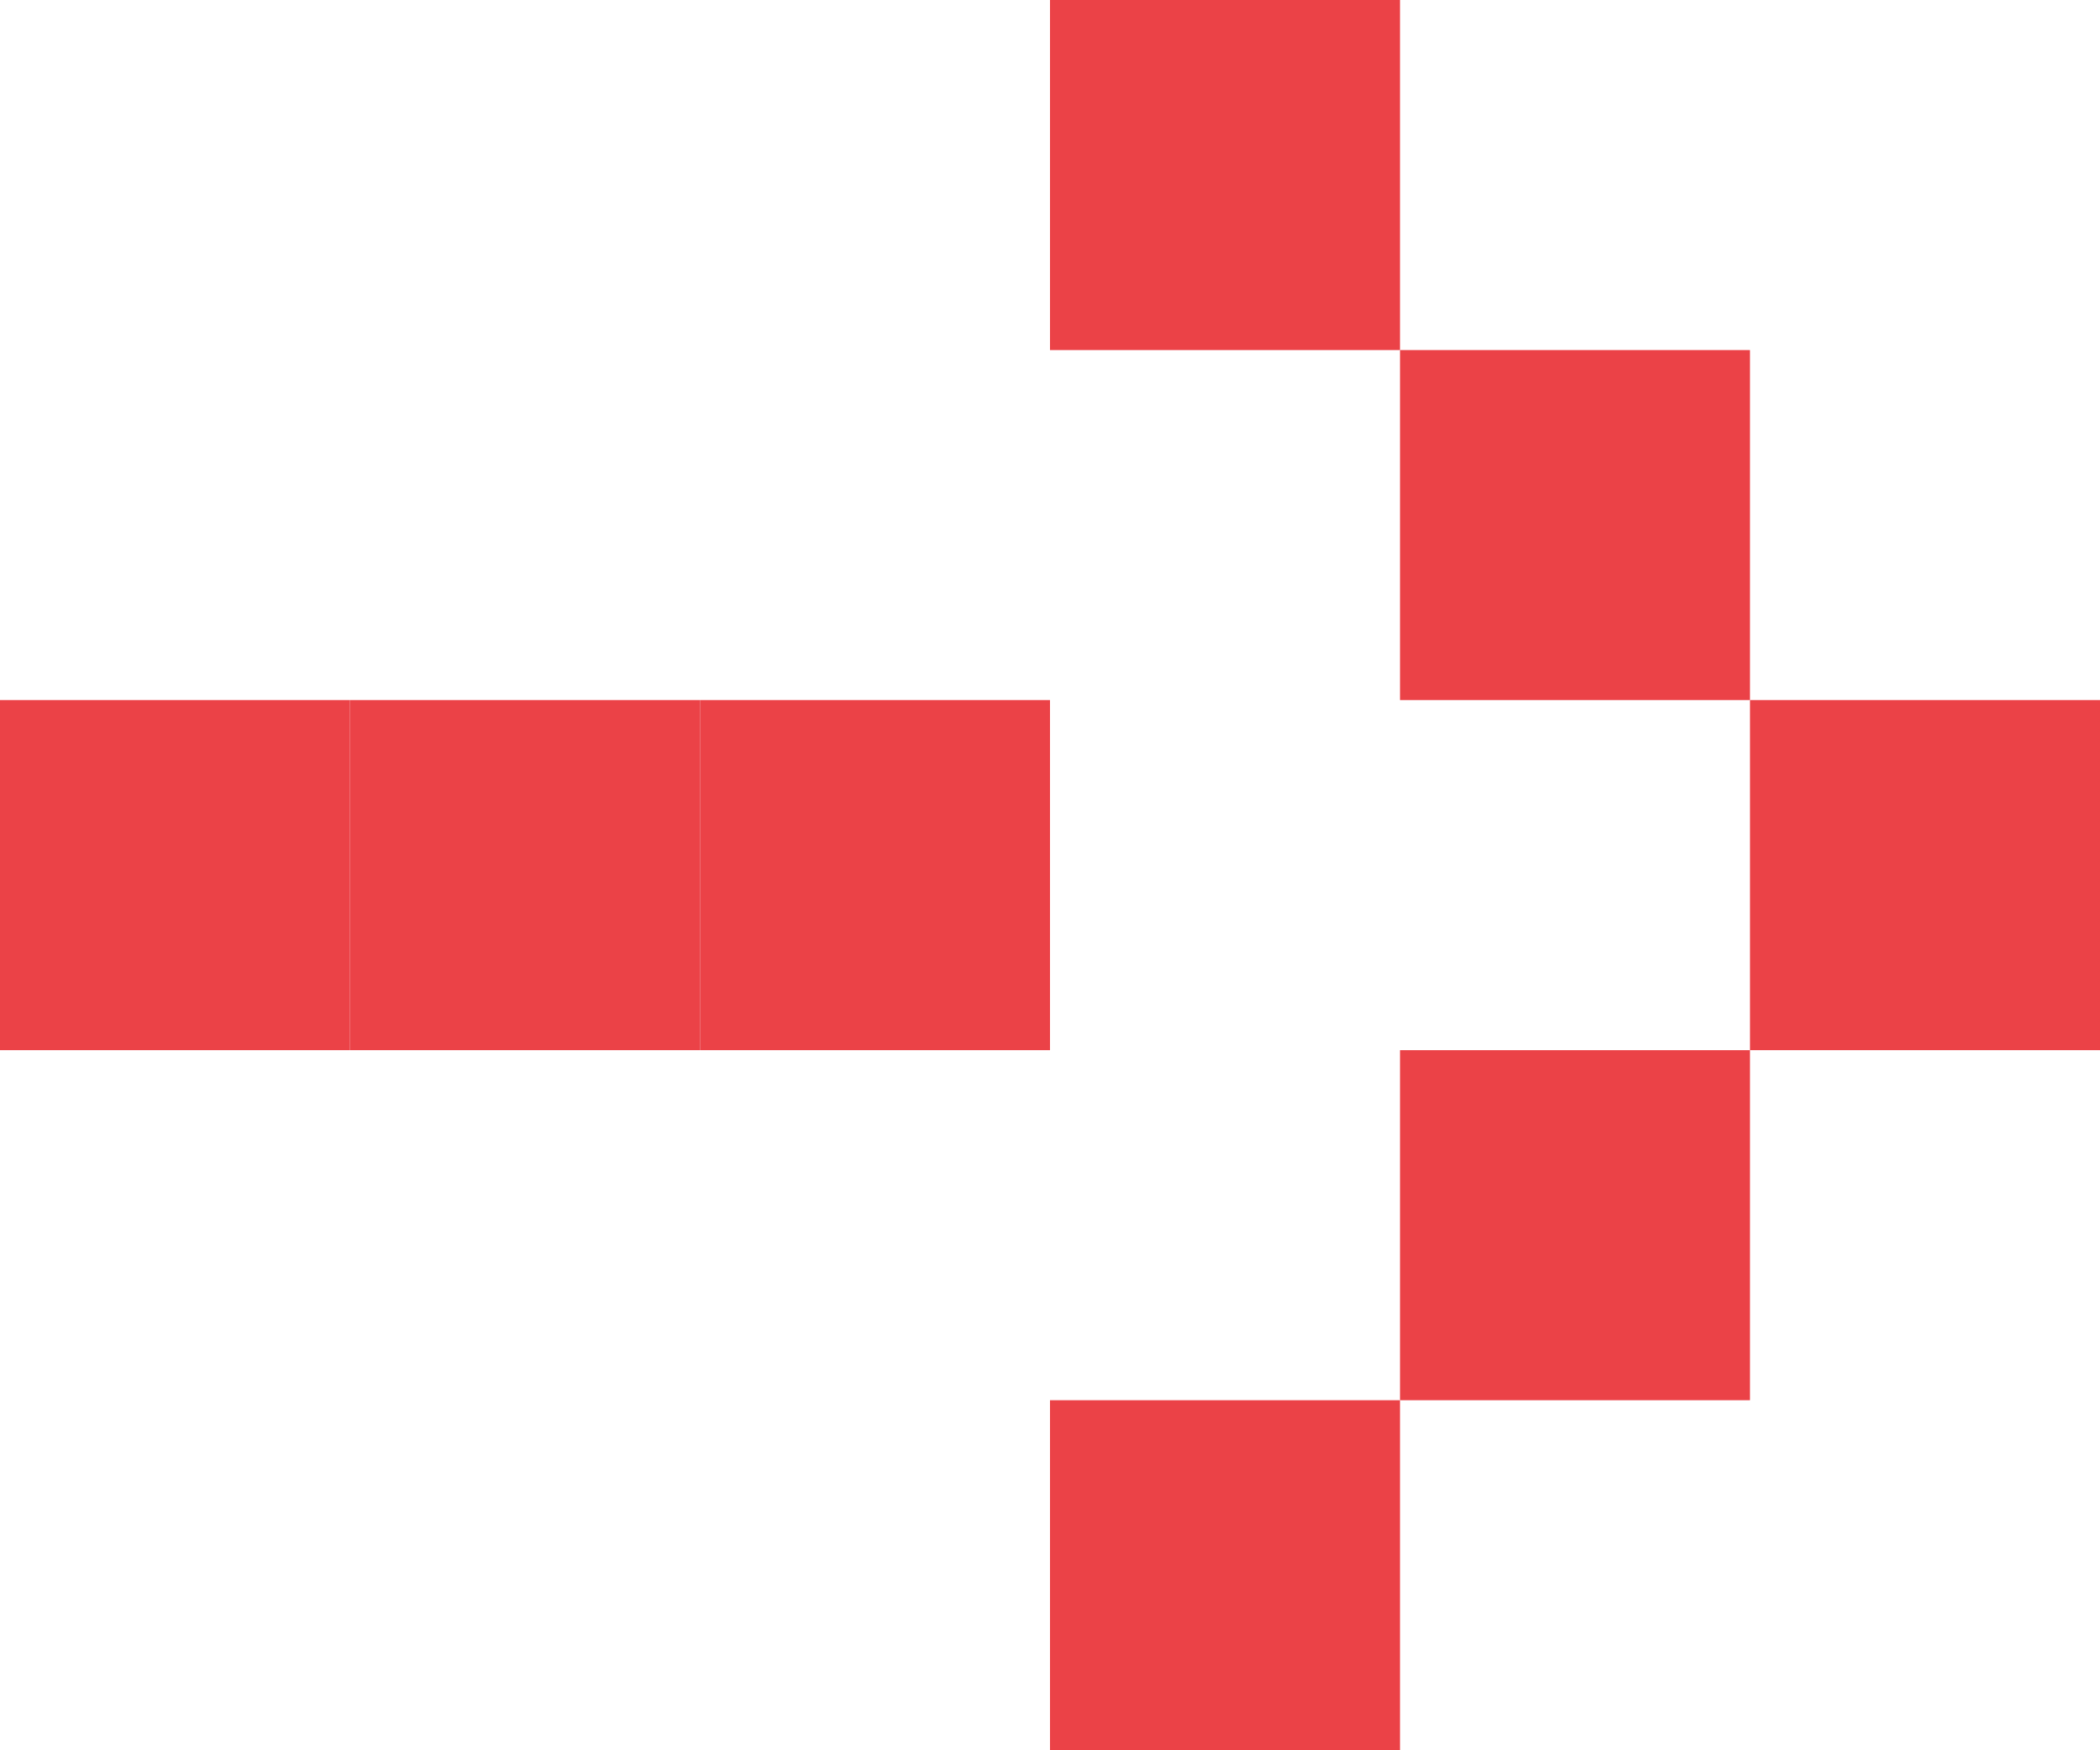
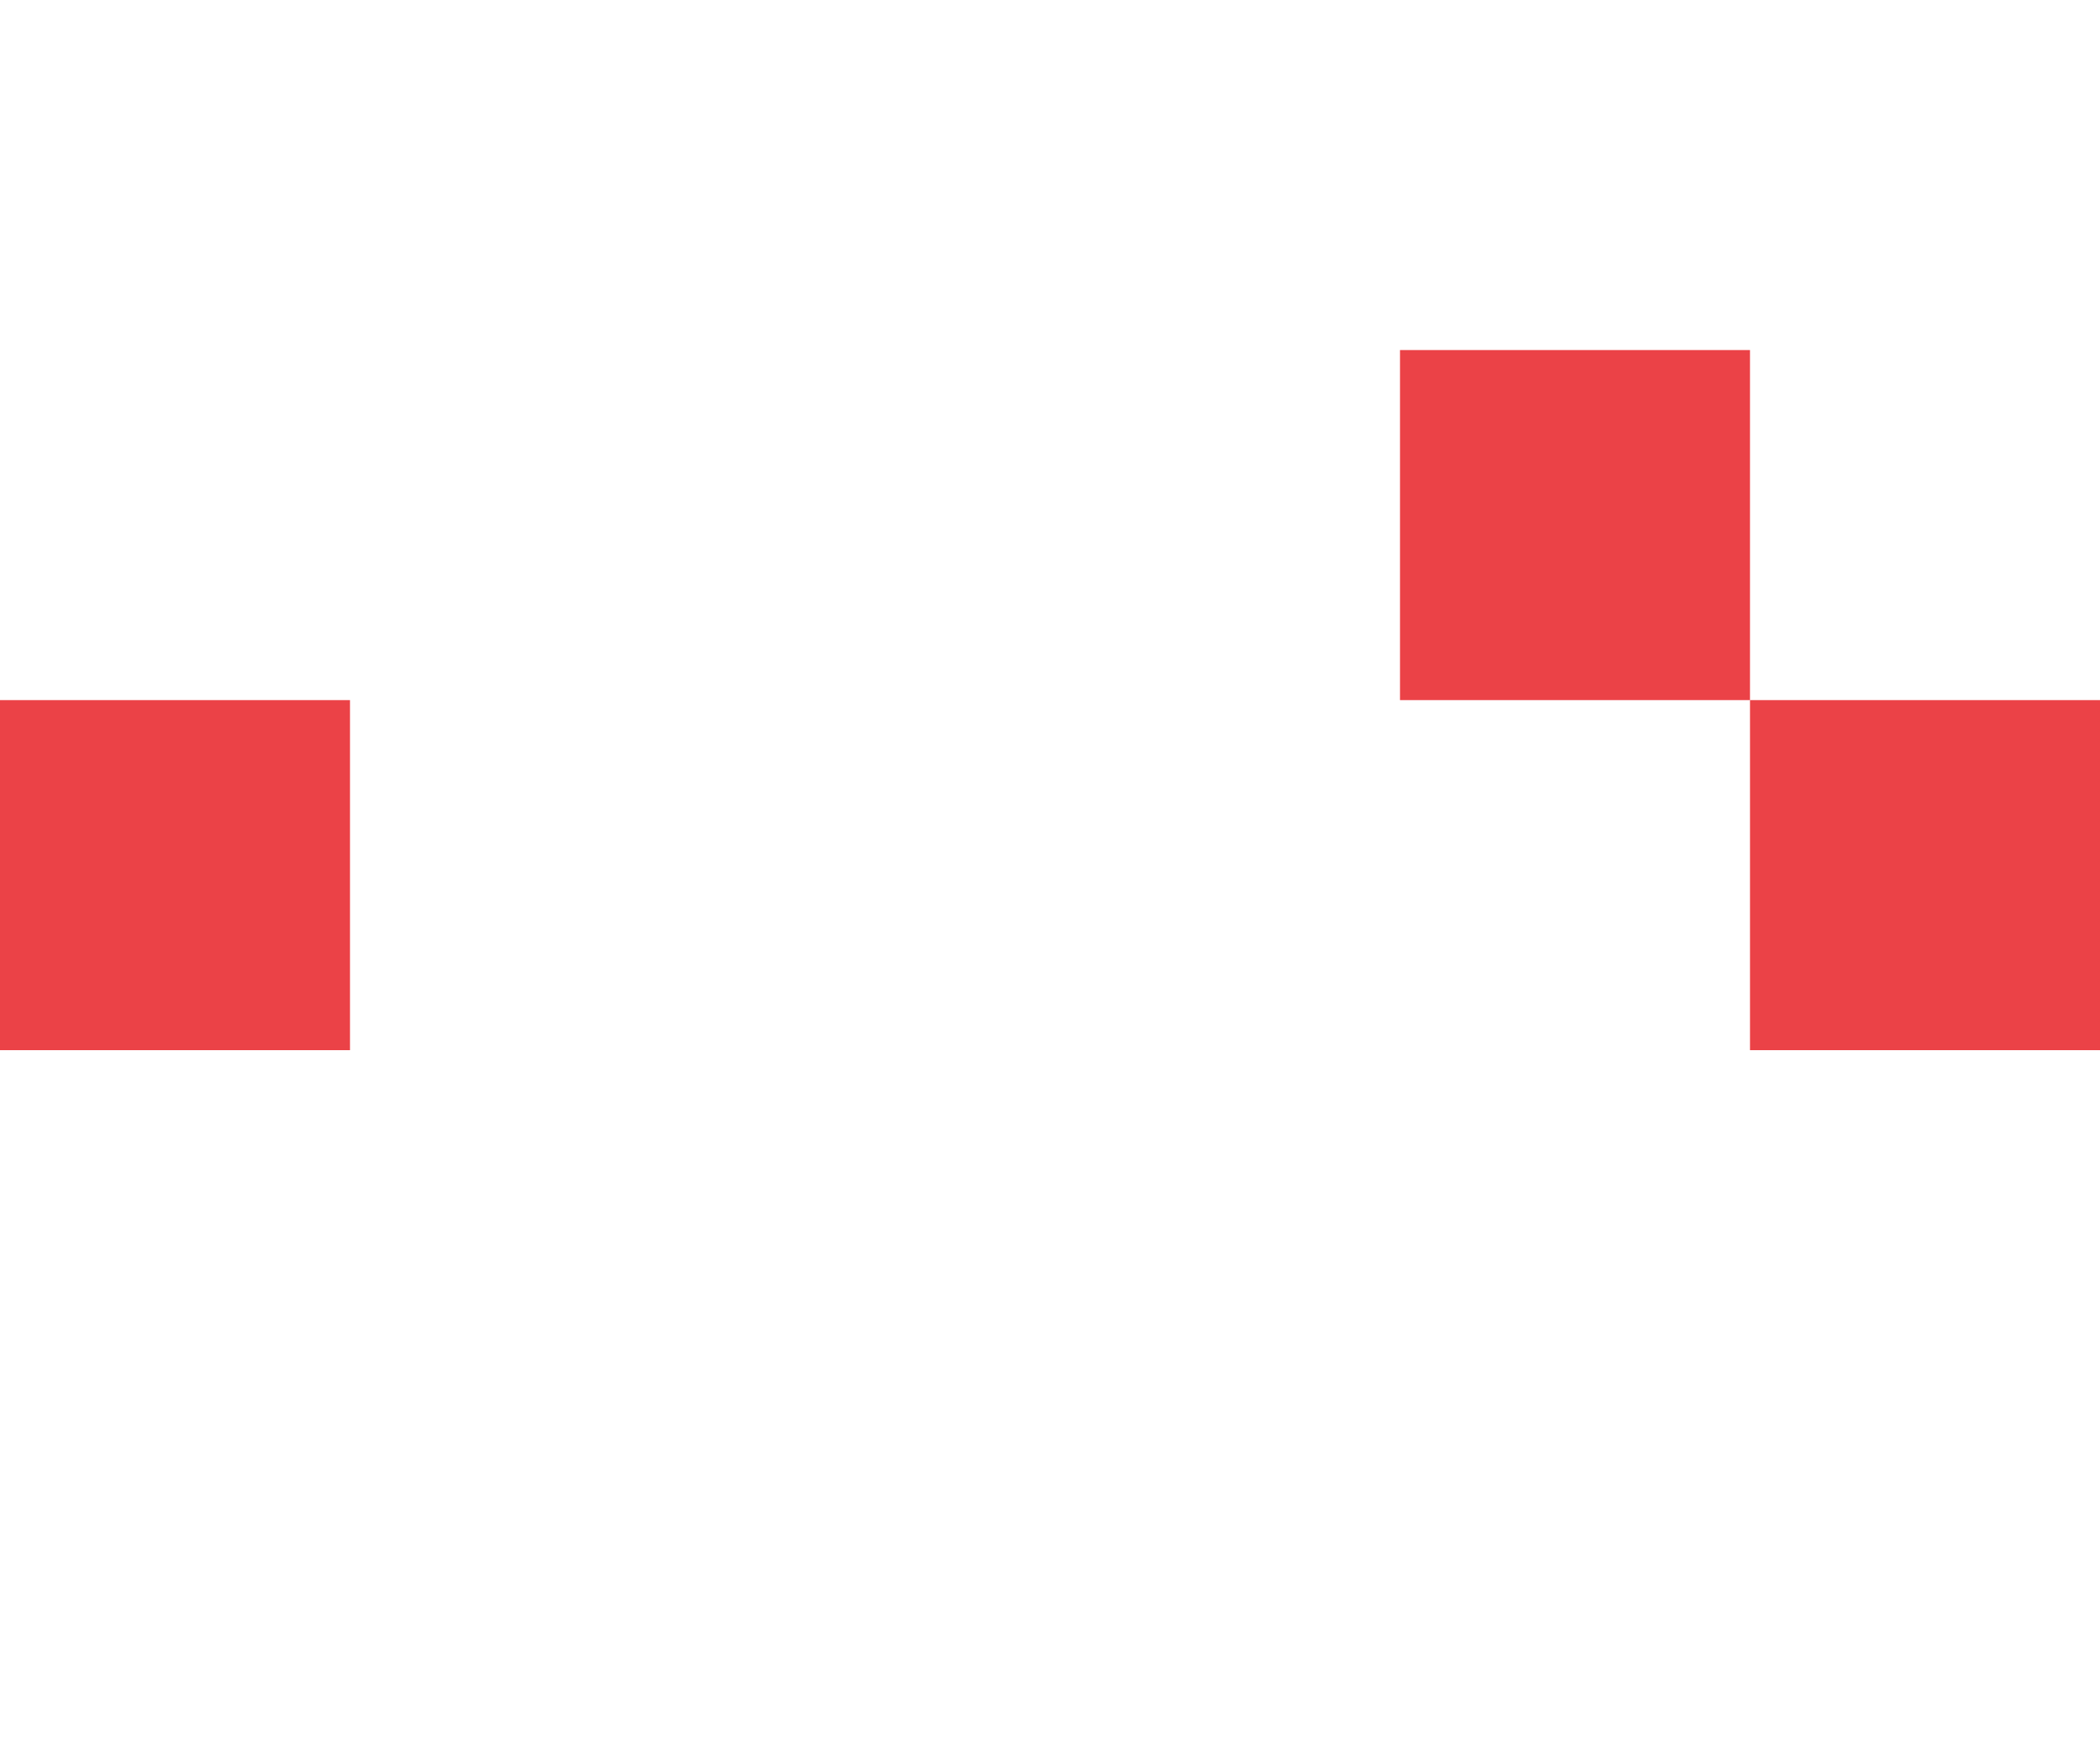
<svg xmlns="http://www.w3.org/2000/svg" width="84" height="70" viewBox="0 0 84 70" fill="none">
  <path d="M84 28L84 42L70 42L70 28L84 28Z" fill="#EB4247" />
  <path d="M70 14L70 28L56 28L56 14L70 14Z" fill="#EB4247" />
-   <path d="M42 28L42 42L28 42L28 28L42 28Z" fill="#EB4247" />
-   <path d="M28 28L28 42L14 42L14 28L28 28Z" fill="#EB4247" />
  <path d="M14 28L14 42L0 42L6.11959e-07 28L14 28Z" fill="#EB4247" />
-   <path d="M56 0L56 14L42 14L42 -6.11959e-07L56 0Z" fill="#EB4247" />
-   <path d="M70 42L70 56L56 56L56 42L70 42Z" fill="#EB4247" />
-   <path d="M56 56L56 70L42 70L42 56L56 56Z" fill="#EB4247" />
</svg>